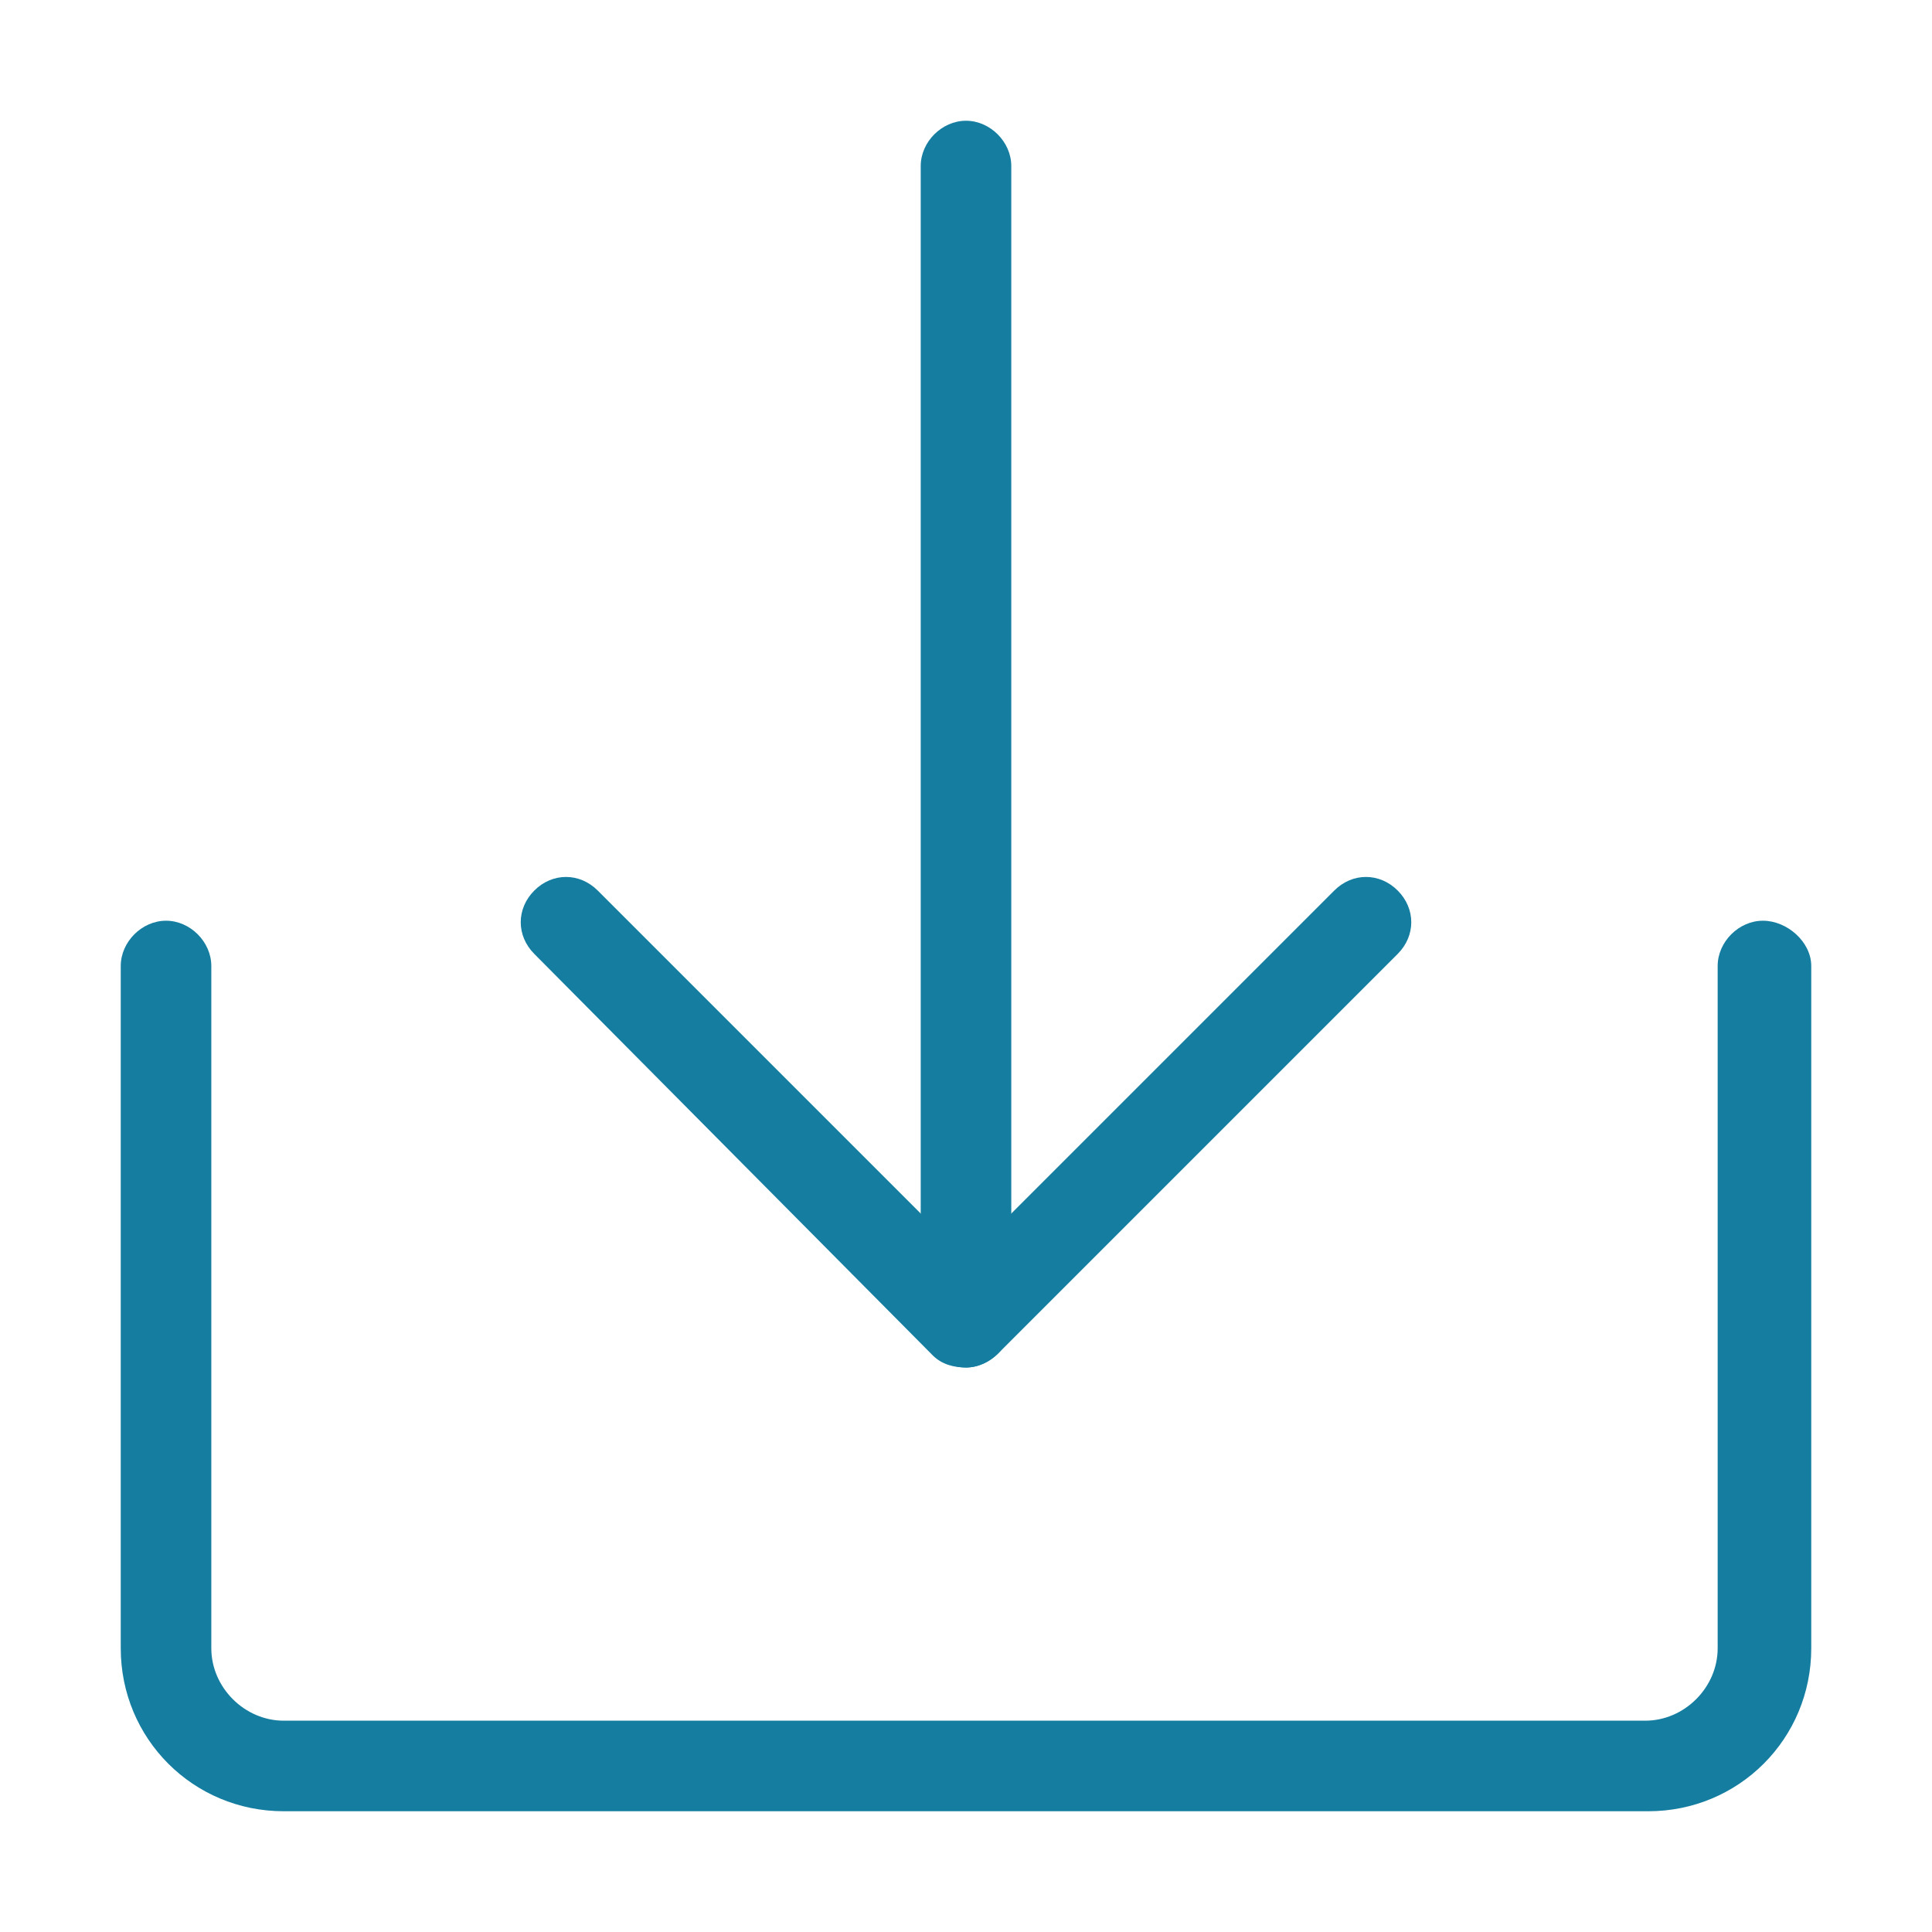
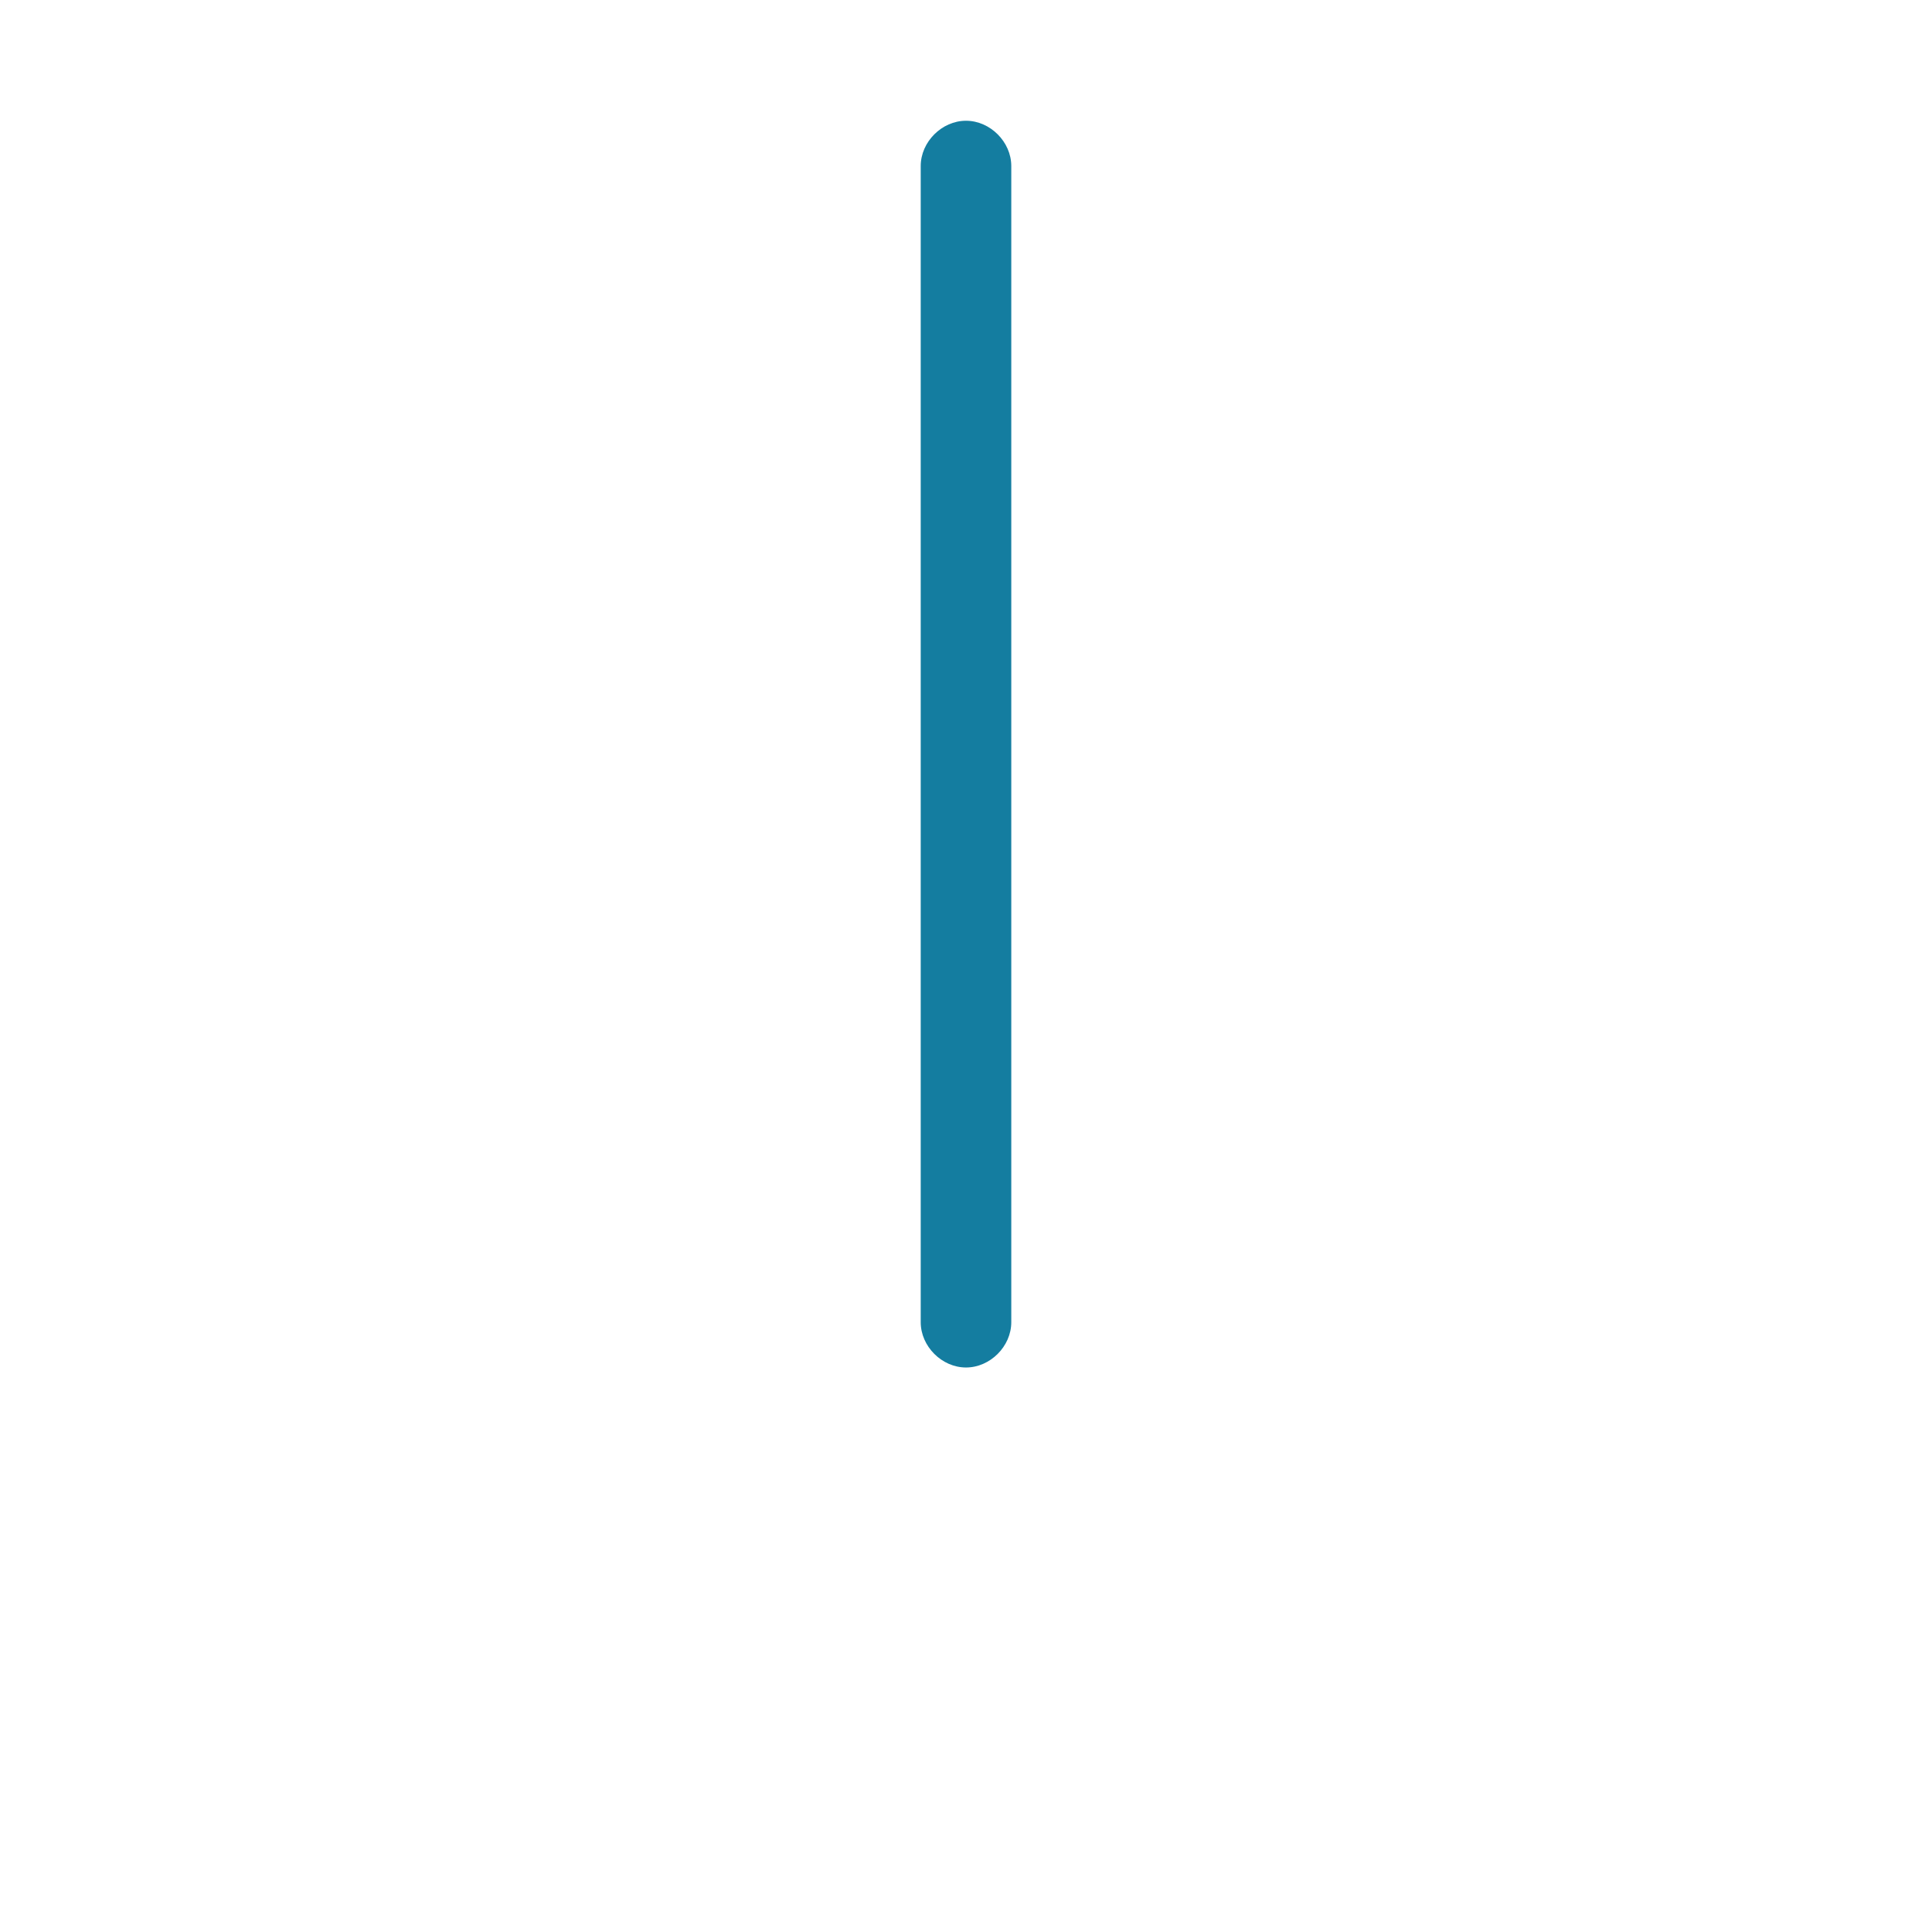
<svg xmlns="http://www.w3.org/2000/svg" width="32px" height="32px" viewBox="0 0 32 32" version="1.1">
  <title>icon/下载中心</title>
  <g id="icon/下载中心" stroke="none" stroke-width="1" fill="none" fill-rule="evenodd">
    <g id="xiazai-wenjianxiazai-05备份-3" transform="translate(2, 2)" fill="#147DA0" fill-rule="nonzero">
-       <path d="M25.3,28 L2.7,28 C1.2,28 0,26.8 0,25.3 L0,14 C0,13.6 0.35,13.25 0.75,13.25 C1.15,13.25 1.5,13.6 1.5,14 L1.5,25.3 C1.5,25.95 2.05,26.5 2.7,26.5 L25.25,26.5 C25.9,26.5 26.45,25.95 26.45,25.3 L26.45,14 C26.45,13.6 26.8,13.25 27.2,13.25 C27.6,13.25 28,13.6 28,14 L28,25.3 C28,26.8 26.8,28 25.3,28 L25.3,28 Z" id="路径" />
-       <path d="M14,20.65 C13.8,20.65 13.6,20.6 13.45,20.45 L6.85,13.8 C6.55,13.5 6.55,13.05 6.85,12.75 C7.15,12.45 7.6,12.45 7.9,12.75 L14,18.85 L20.1,12.75 C20.4,12.45 20.85,12.45 21.15,12.75 C21.45,13.05 21.45,13.5 21.15,13.8 L14.55,20.4 C14.4,20.55 14.2,20.65 14,20.65 Z" id="路径" />
      <path d="M14,20.65 C13.6,20.65 13.25,20.3 13.25,19.9 L13.25,0.75 C13.25,0.35 13.6,0 14,0 C14.4,0 14.75,0.35 14.75,0.75 L14.75,19.9 C14.75,20.3 14.4,20.65 14,20.65 Z" id="路径" />
    </g>
  </g>
</svg>